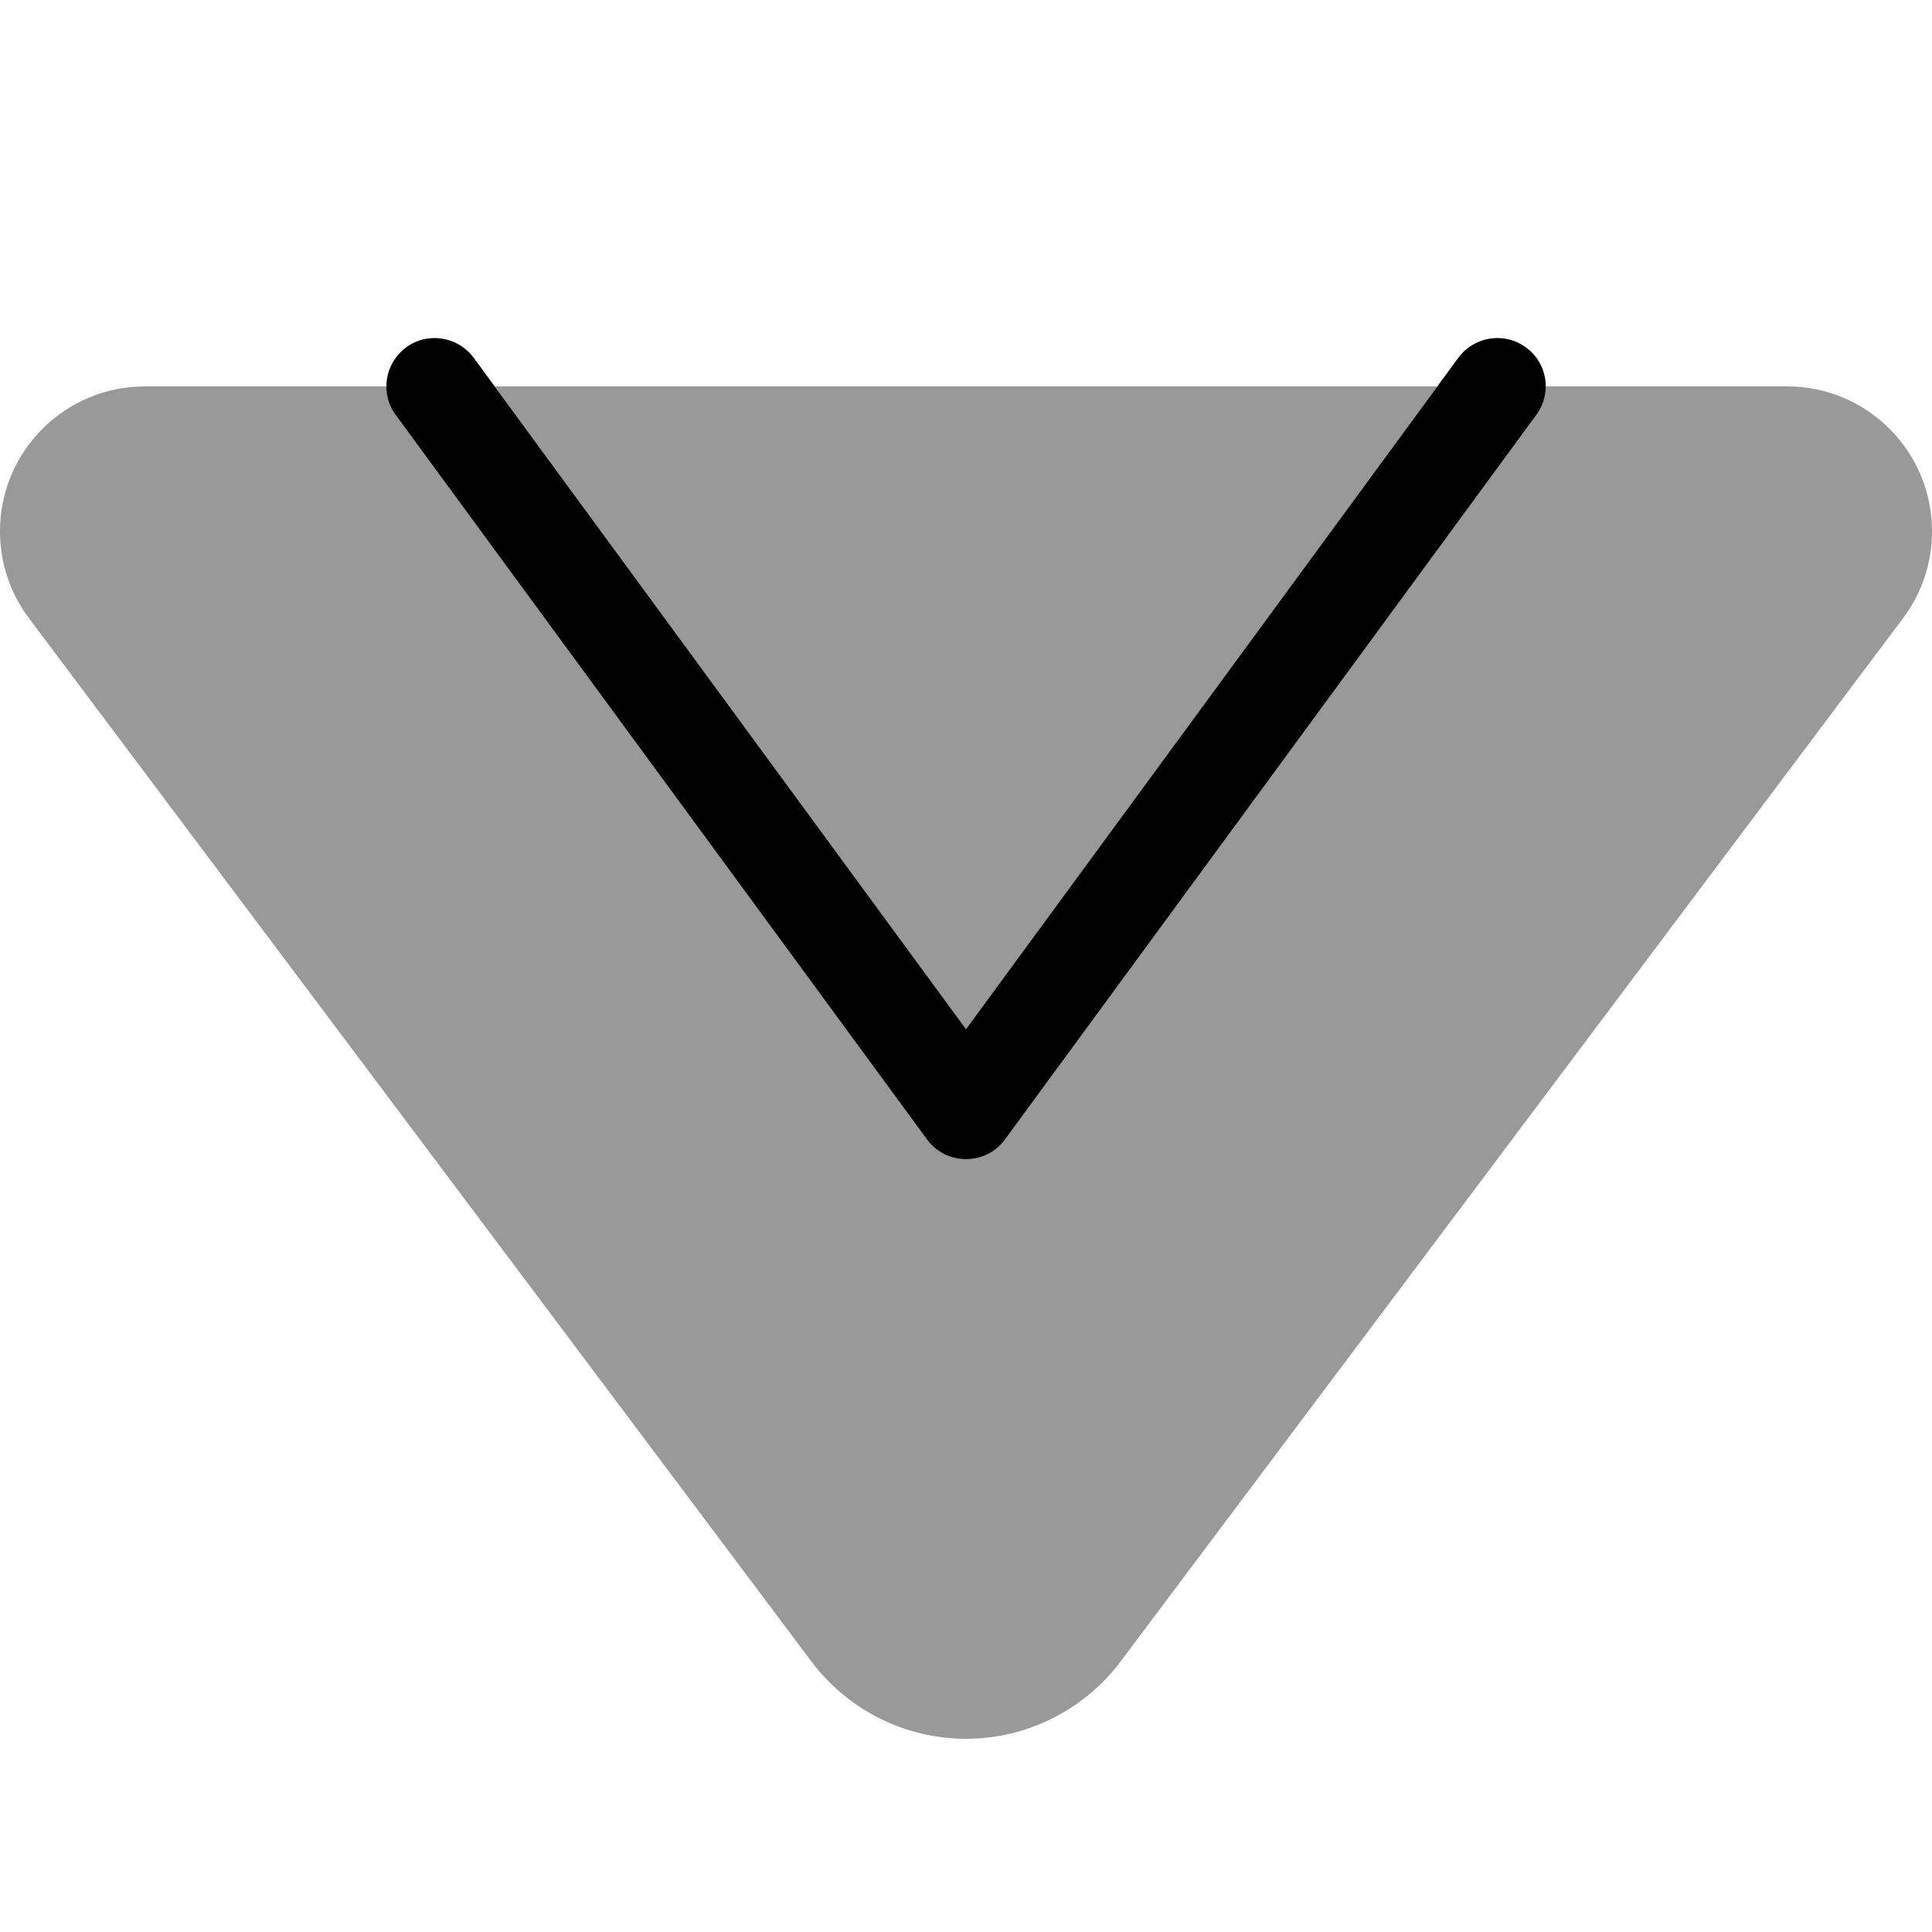
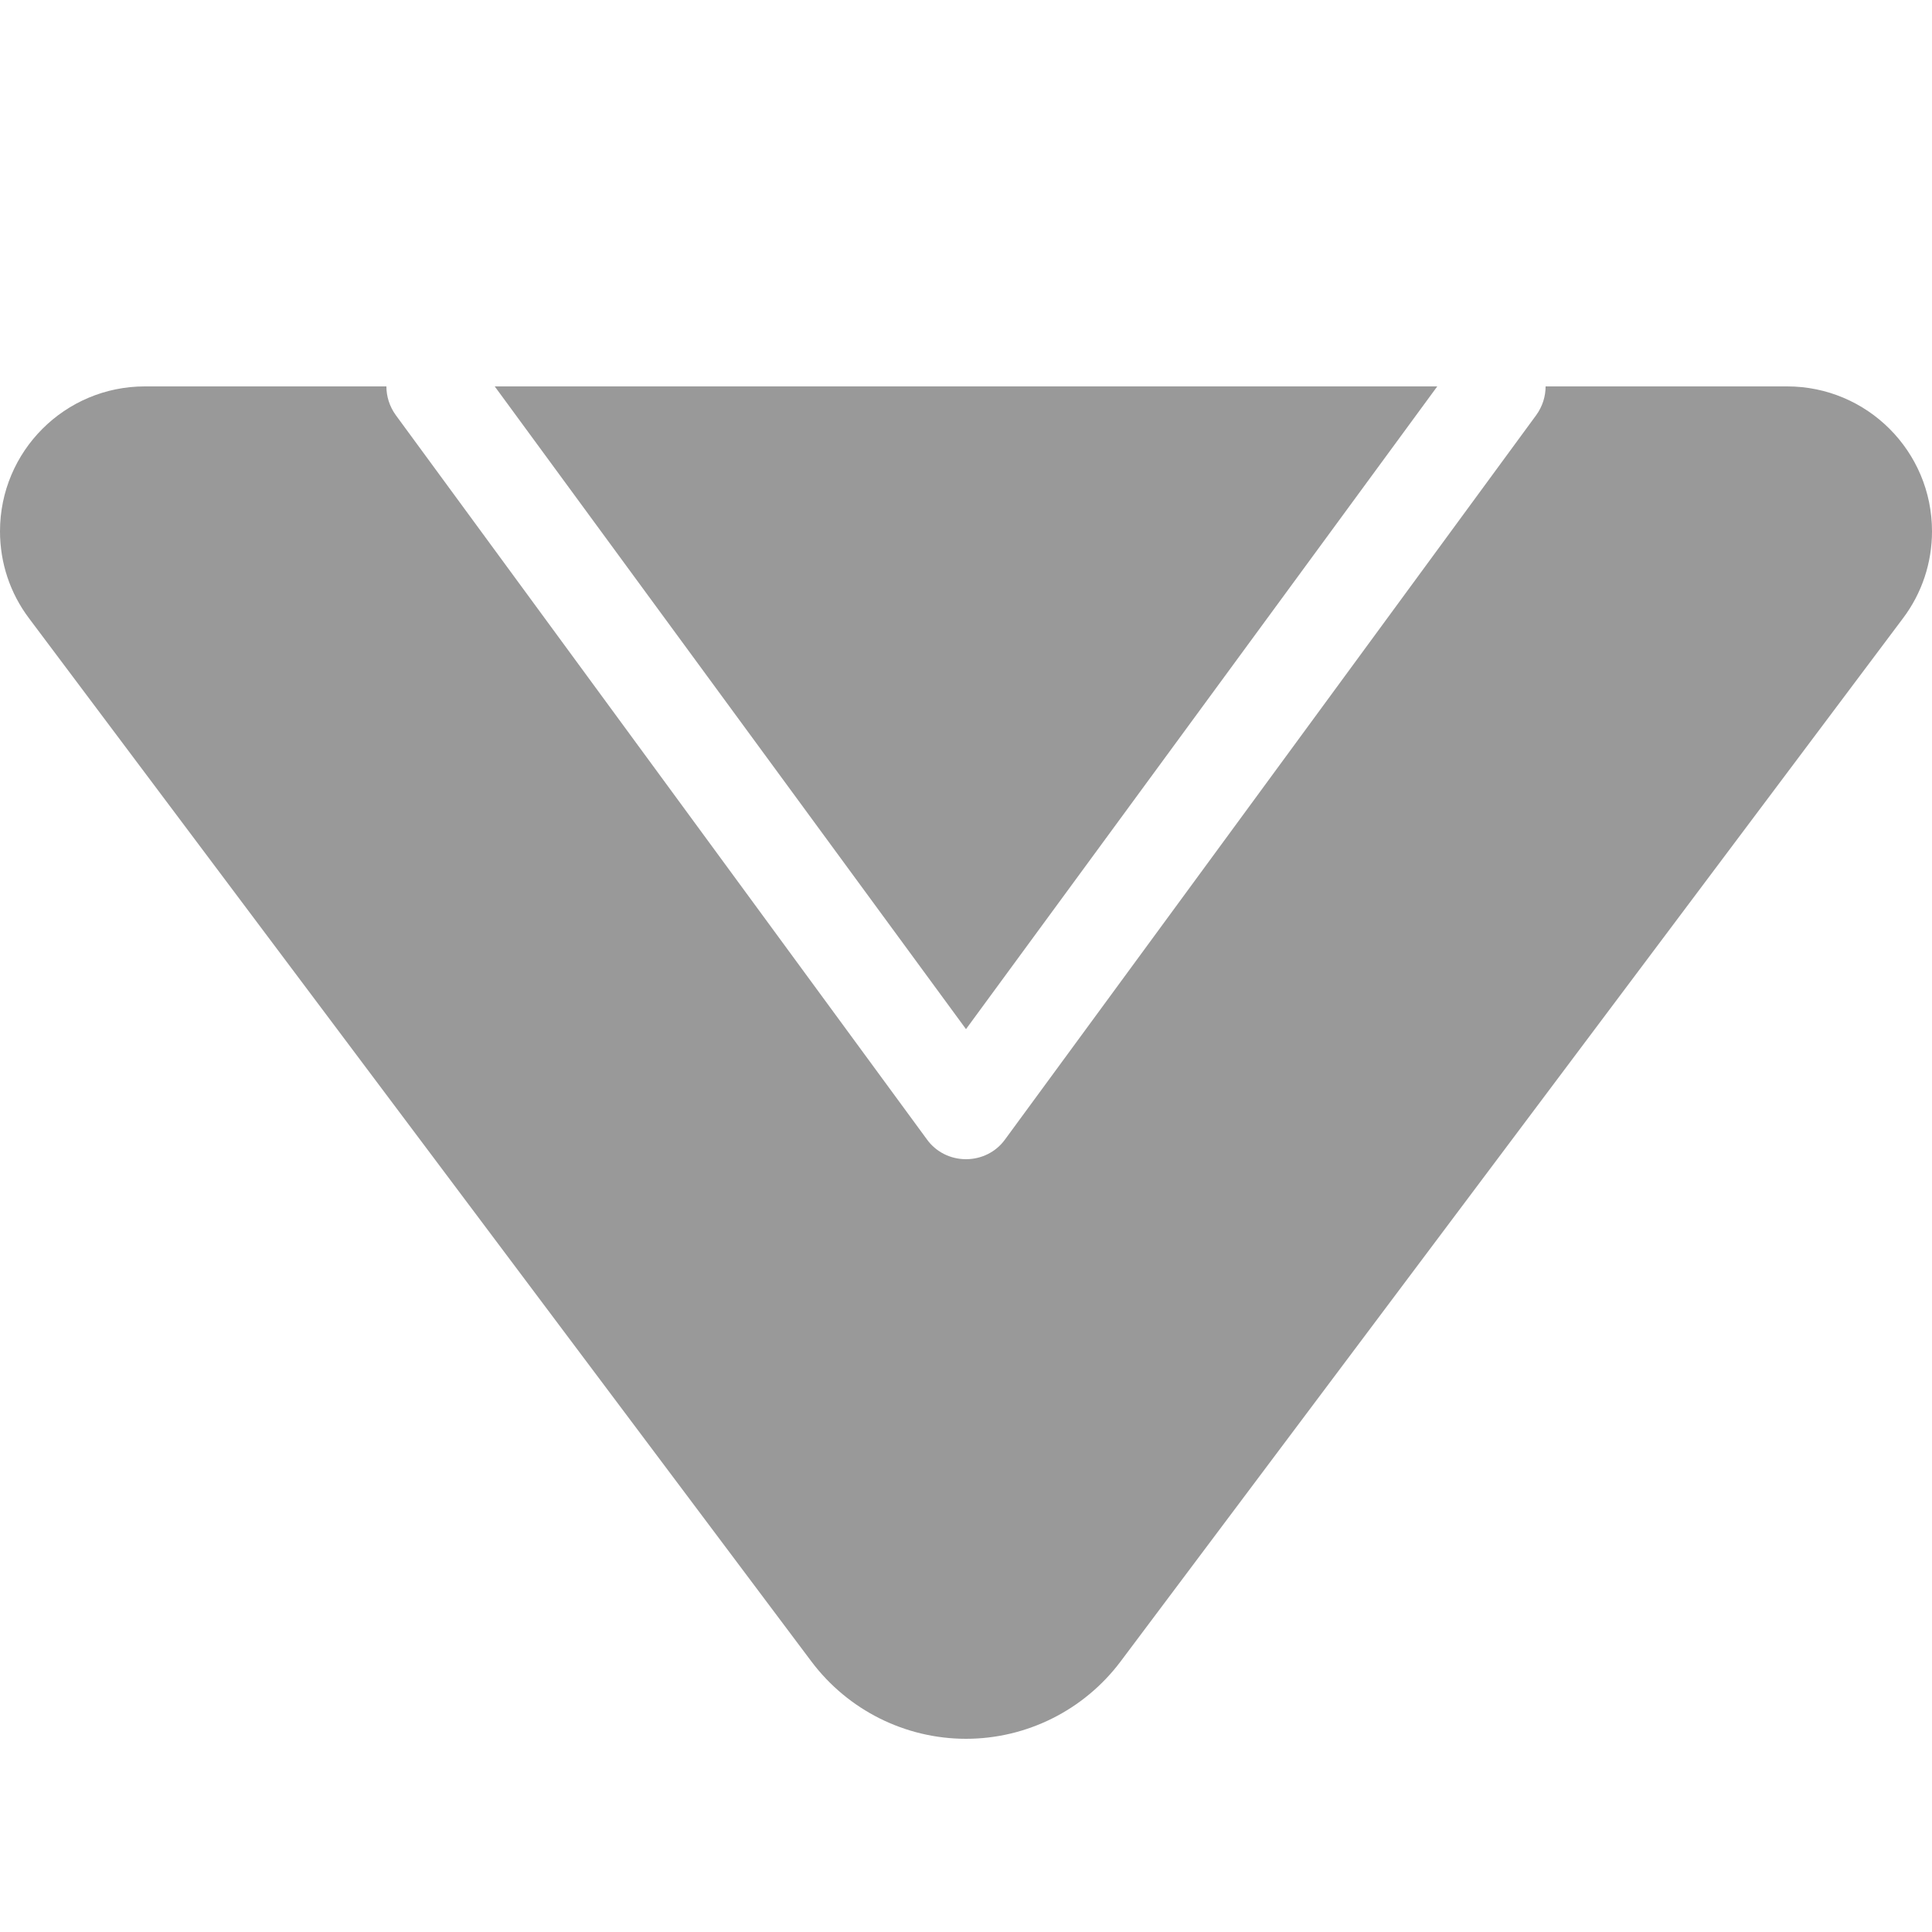
<svg xmlns="http://www.w3.org/2000/svg" viewBox="0 0 560 560">
  <path style="fill:currentColor;opacity:.4" d="M0 154c0 9.1 2.9 17.9 8.4 25.2L235.2 481.6C245.8 495.7 262.4 504 280 504s34.2-8.3 44.8-22.4L551.6 179.2c5.5-7.3 8.4-16.1 8.4-25.2 0-23.2-18.8-42-42-42l-70 0c0 2.9-.9 5.8-2.7 8.3l-154 210c-2.6 3.6-6.8 5.7-11.3 5.7s-8.7-2.1-11.3-5.7l-154-210c-1.8-2.5-2.7-5.4-2.7-8.3l-70 0c-23.2 0-42 18.8-42 42zm143.4-42L280 298.3 416.6 112 143.4 112z" />
-   <path style="fill:currentColor;opacity:1" d="M117.7 100.7c6.2-4.6 15-3.2 19.6 3L280 298.3 422.7 103.7c4.6-6.2 13.3-7.6 19.6-3s7.6 13.3 3 19.6l-154 210c-2.6 3.6-6.8 5.7-11.3 5.7s-8.7-2.1-11.3-5.7l-154-210c-4.6-6.2-3.2-15 3-19.6z" />
</svg>